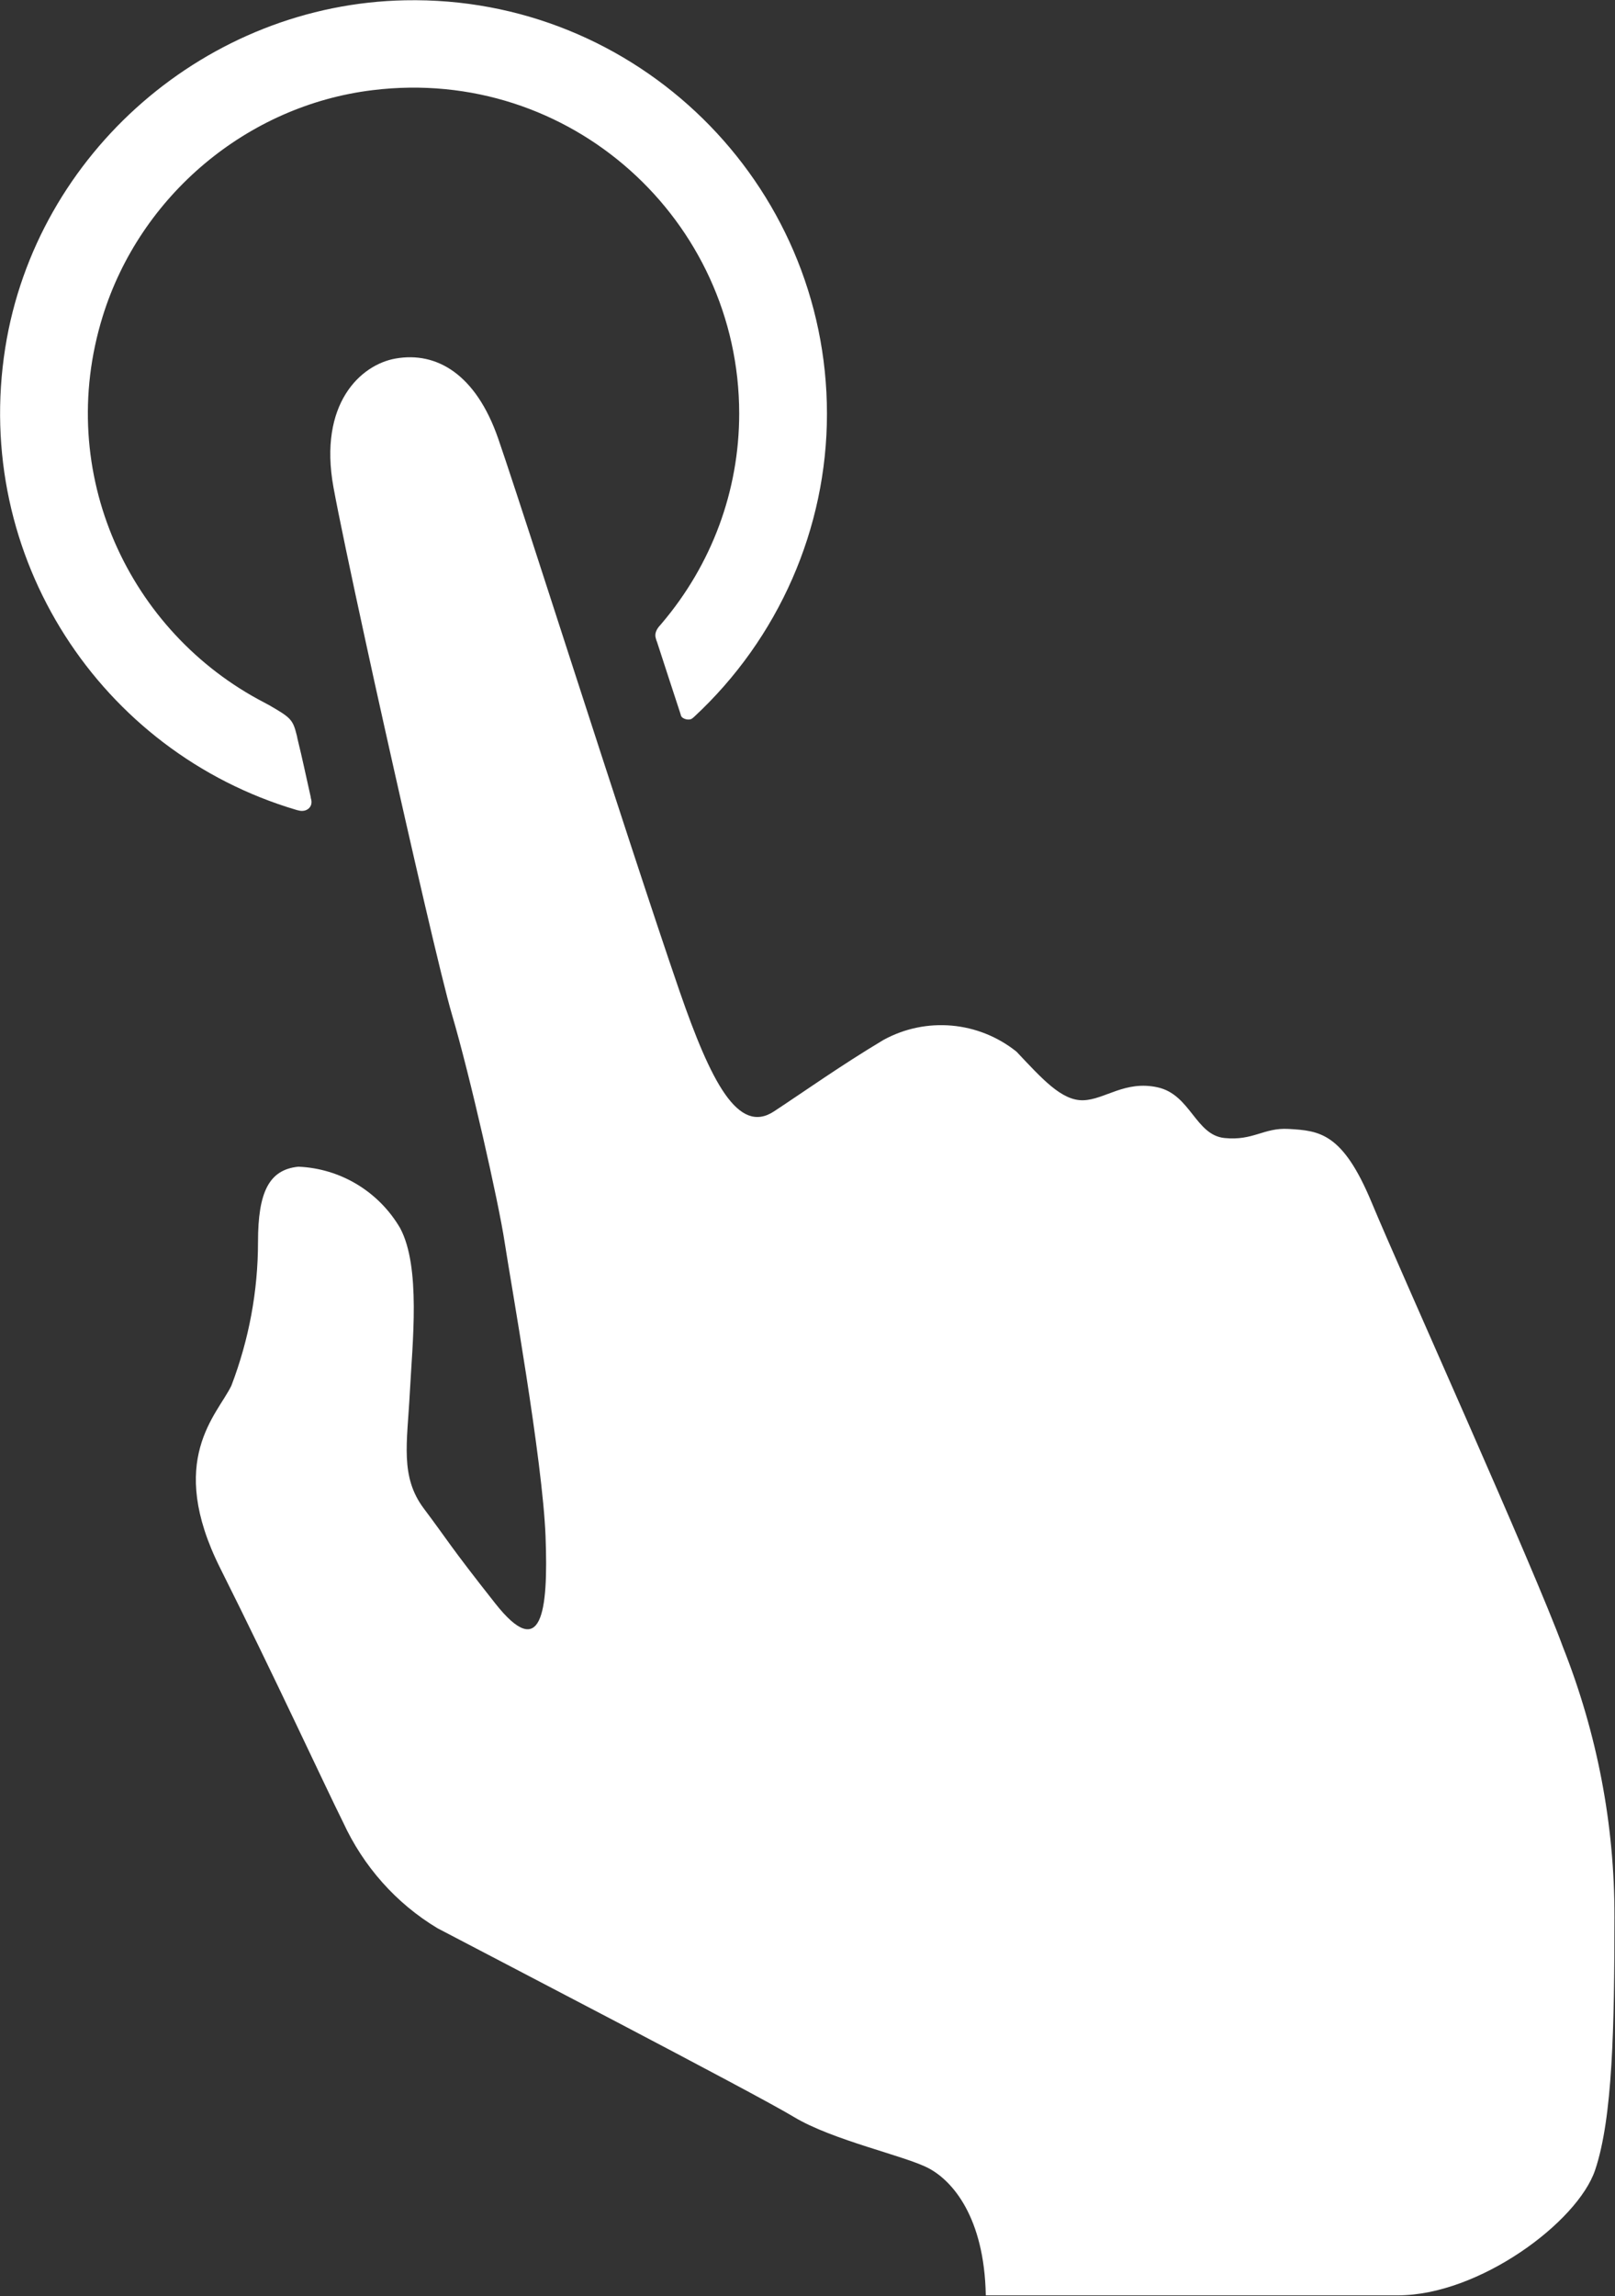
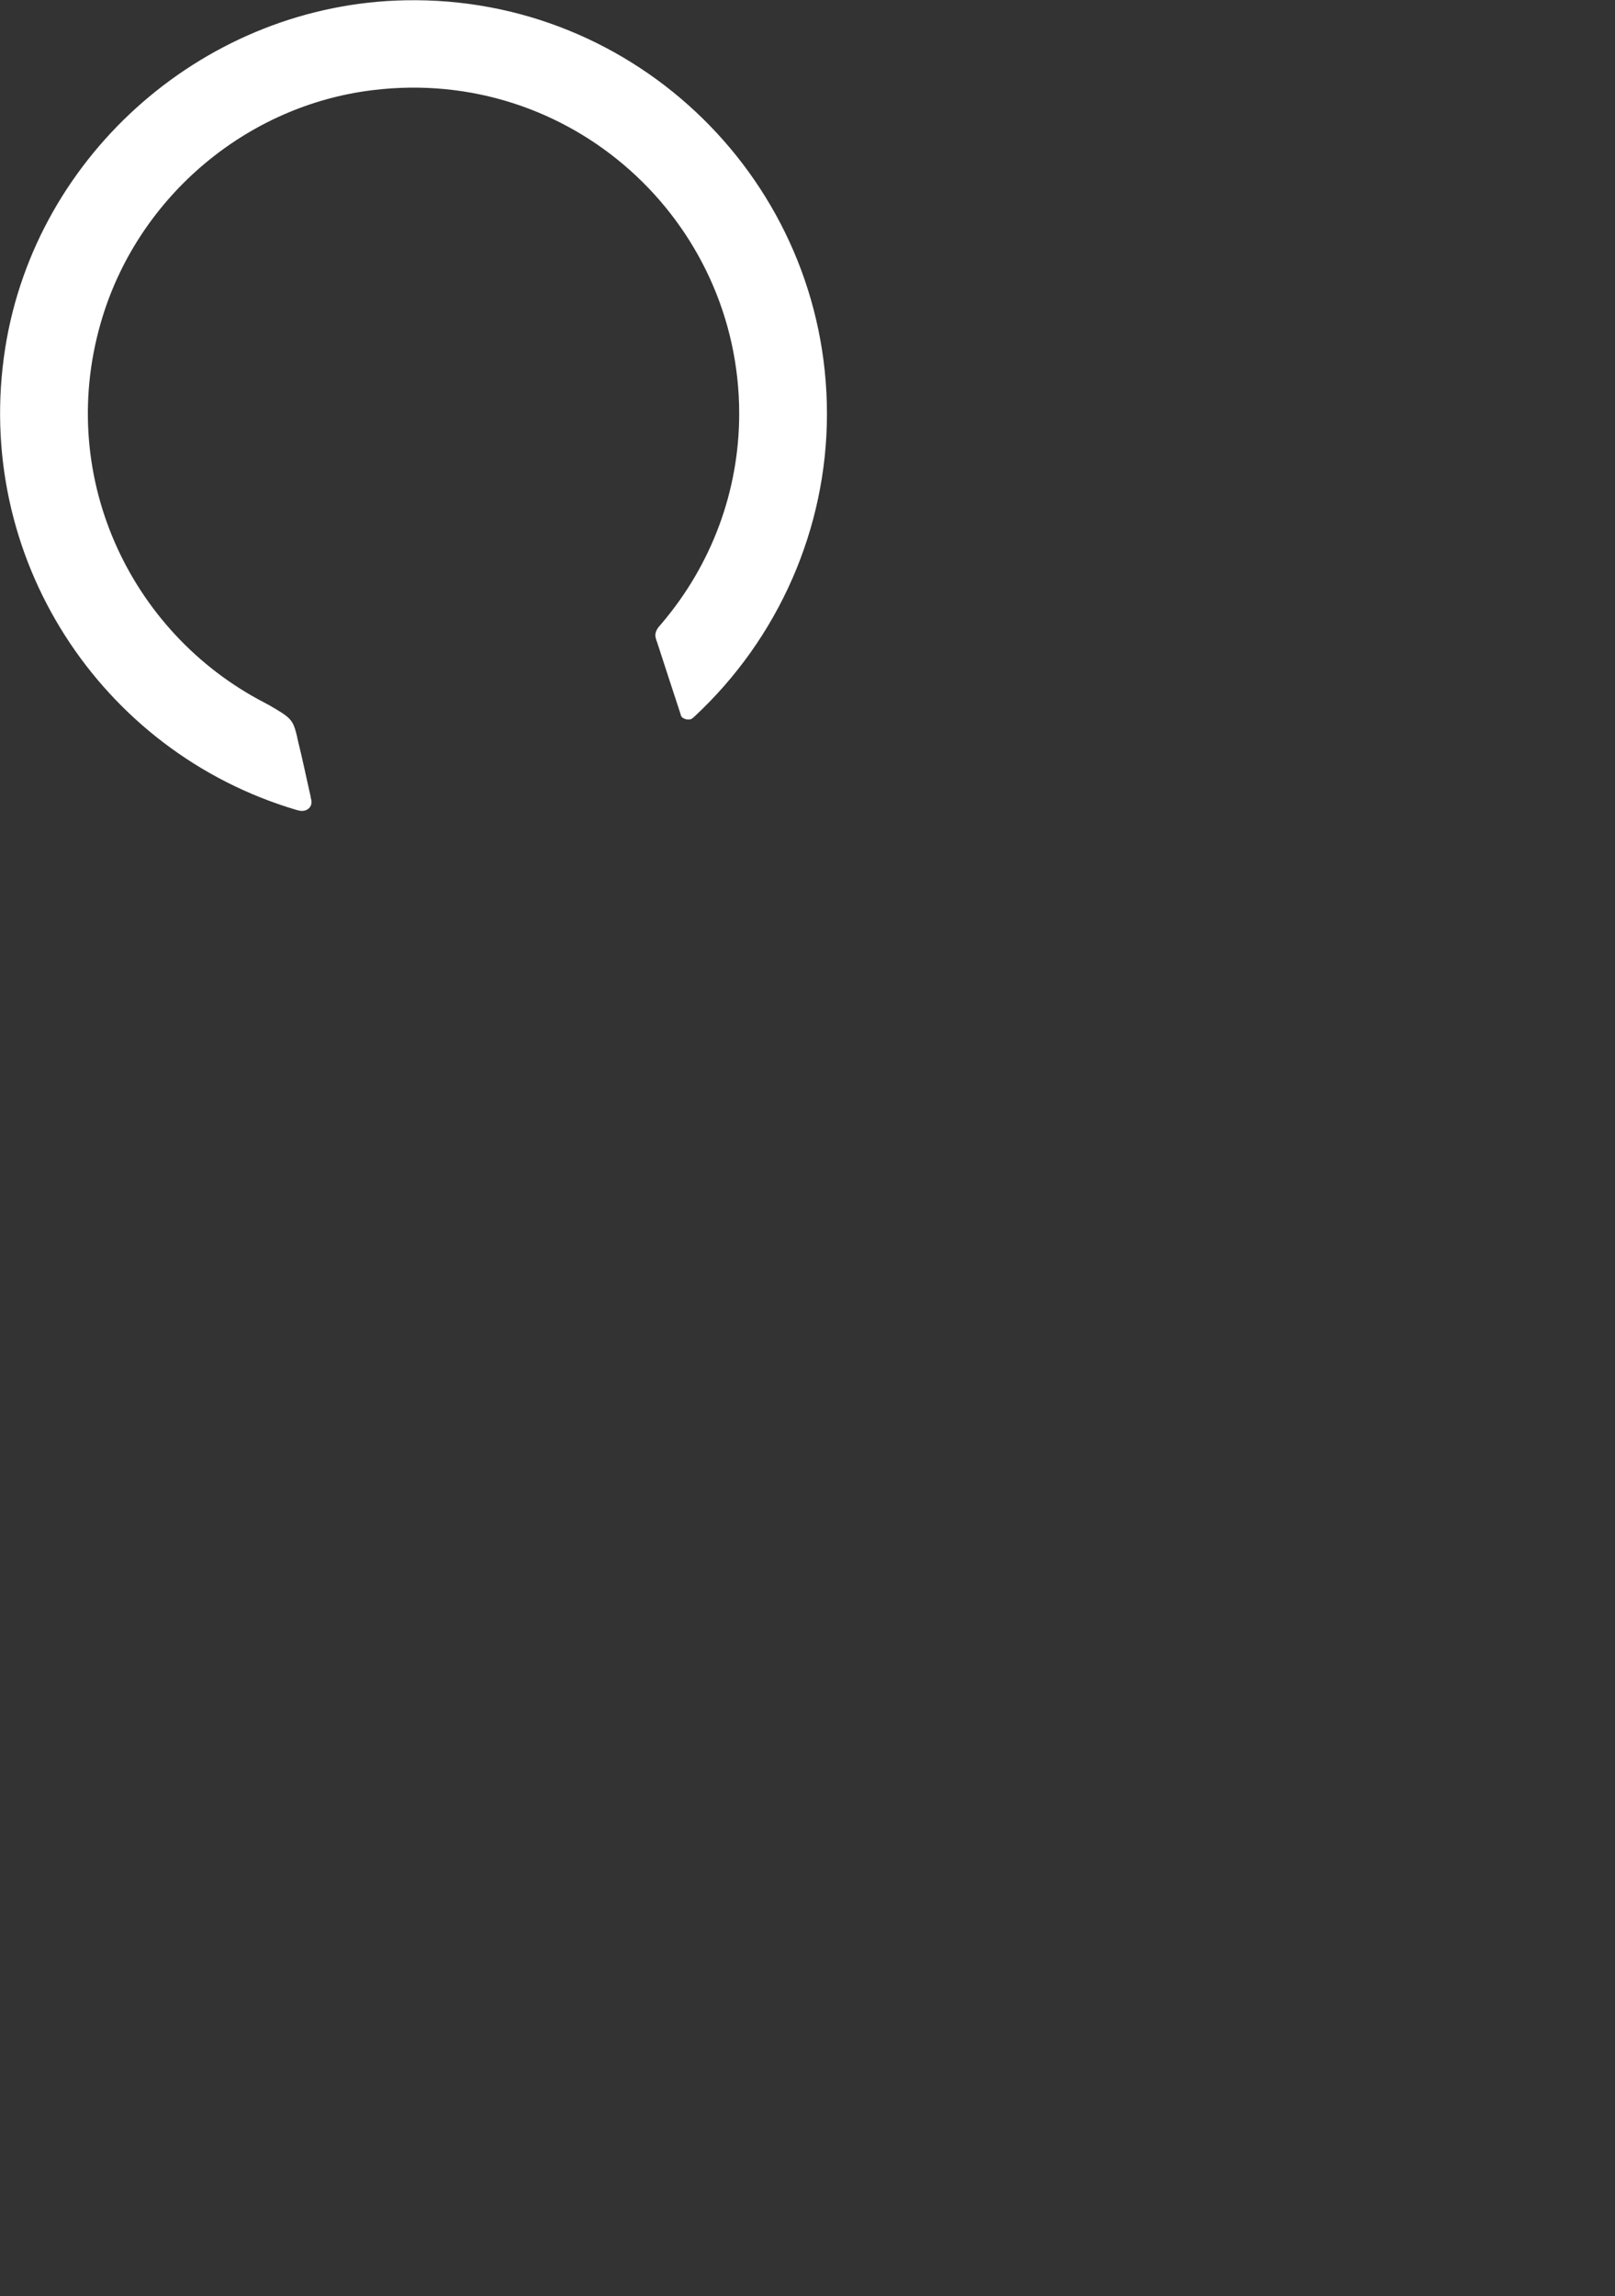
<svg xmlns="http://www.w3.org/2000/svg" version="1.1" x="0px" y="0px" viewBox="0 0 55.21 78.45" style="enable-background:new 0 0 55.21 78.45;" xml:space="preserve">
  <rect x="0" y="0" width="55.21" height="78.45" fill="#333333" stroke="none" />
  <style type="text/css">
	.st0{opacity:0.5;}
	.st1{fill:none;stroke:#FFFFFF;stroke-miterlimit:10;}
	.st2{fill:#FFFFFF;}
	.st3{fill:#0062A8;}
	.st4{fill:#10A74C;}
	.st5{fill:url(#SVGID_1_);}
	.st6{clip-path:url(#SVGID_00000071527080839318653270000001593737714331549609_);}
	.st7{fill:none;stroke:#FFFFFF;stroke-width:2;stroke-linecap:round;}
	.st8{fill:none;stroke:#FFFFFF;stroke-width:3;stroke-linecap:round;}
	.st9{fill:#606060;}
	.st10{opacity:0.21;fill-rule:evenodd;clip-rule:evenodd;fill:#262262;}
	.st11{fill-rule:evenodd;clip-rule:evenodd;fill:#FFFFFF;}
	.st12{opacity:0.26;}
	.st13{fill:none;}
	.st14{opacity:0.27;fill:#FFFFFF;}
	.st15{fill:#707070;}
	
		.st16{fill-rule:evenodd;clip-rule:evenodd;fill:none;stroke:#707070;stroke-width:0.997;stroke-linecap:round;stroke-miterlimit:10;}
</style>
  <g id="Layer_2">
</g>
  <g id="Layer_1">
    <g>
      <path class="st2" d="M9.18,24.08c0,0-0.1-0.05-0.15-0.08c-4.61-2.39-7.18-7.83-5.52-13.19c1.28-4.13,4.94-7.21,9.23-7.73    c6.76-0.83,12.53,4.45,12.53,11.05c0,2.64-0.94,5.16-2.65,7.17c-0.02,0.03-0.07,0.08-0.07,0.08c-0.14,0.16-0.17,0.3-0.13,0.43    l0.02,0.07l0.02,0.05c0.26,0.81,0.53,1.62,0.79,2.42c0.01,0.03,0.03,0.1,0.03,0.1c0.04,0.12,0.29,0.18,0.39,0.09    c0,0,0.04-0.03,0.06-0.05c2.89-2.68,4.54-6.44,4.54-10.35c0-7.89-6.5-14.29-14.42-14.13C7.09,0.14,1.24,5.21,0.18,11.88    c-1.13,7.15,3.26,13.81,9.95,15.79c0.03,0.01,0.08,0.02,0.08,0.02c0.26,0.07,0.49-0.11,0.43-0.37c0,0-0.02-0.07-0.02-0.1    c-0.18-0.81-0.32-1.45-0.4-1.77c-0.02-0.07-0.03-0.14-0.05-0.21c-0.02-0.1-0.02-0.1-0.02-0.1C10.01,24.57,9.94,24.52,9.18,24.08z" />
    </g>
-     <path id="Path_94" class="st2" d="M53.43,56.27c-0.99-2.71-5.55-12.81-6.54-15.19s-1.78-2.45-2.84-2.51   c-0.85-0.05-1.2,0.41-2.19,0.31s-1.16-1.48-2.28-1.73c-1.12-0.25-1.81,0.42-2.55,0.44c-0.74,0.02-1.41-0.74-2.28-1.66   c-1.3-1.04-3.09-1.2-4.55-0.4c-1.47,0.88-2.66,1.73-3.74,2.44c-1.23,0.81-2.16-1.02-3.23-4.11c-0.87-2.52-2.33-7.01-3.63-11.02   l-0.93-2.87c-0.76-2.35-1.38-4.24-1.64-4.99c-0.76-2.19-2.1-2.98-3.51-2.73c-1.19,0.21-2.64,1.54-2.12,4.4   c0.17,0.93,0.59,2.93,1.1,5.27c0.2,0.92,0.41,1.88,0.63,2.86c0.95,4.26,1.98,8.73,2.32,9.88c0.62,2.1,1.59,6.39,1.8,7.77   s1.3,7.44,1.4,10.06s-0.14,4.29-1.72,2.29s-1.62-2.15-2.44-3.24s-0.57-2.24-0.48-3.96s0.38-4.29-0.33-5.62   c-0.73-1.25-2.04-2.04-3.48-2.1c-1,0.1-1.38,0.86-1.38,2.57c0,1.68-0.31,3.34-0.91,4.91c-0.48,1-2.24,2.53-0.38,6.24   s3.58,7.44,4.2,8.68c0.69,1.5,1.81,2.77,3.23,3.62c1.54,0.81,10.83,5.63,12.17,6.44s3.81,1.33,4.62,1.76s1.9,1.67,1.95,4.34h14.09   c2.77,0,6.14-2.5,6.74-4.28s0.66-4.89,0.66-8.65C55.2,62.35,54.6,59.22,53.43,56.27" />
  </g>
</svg>